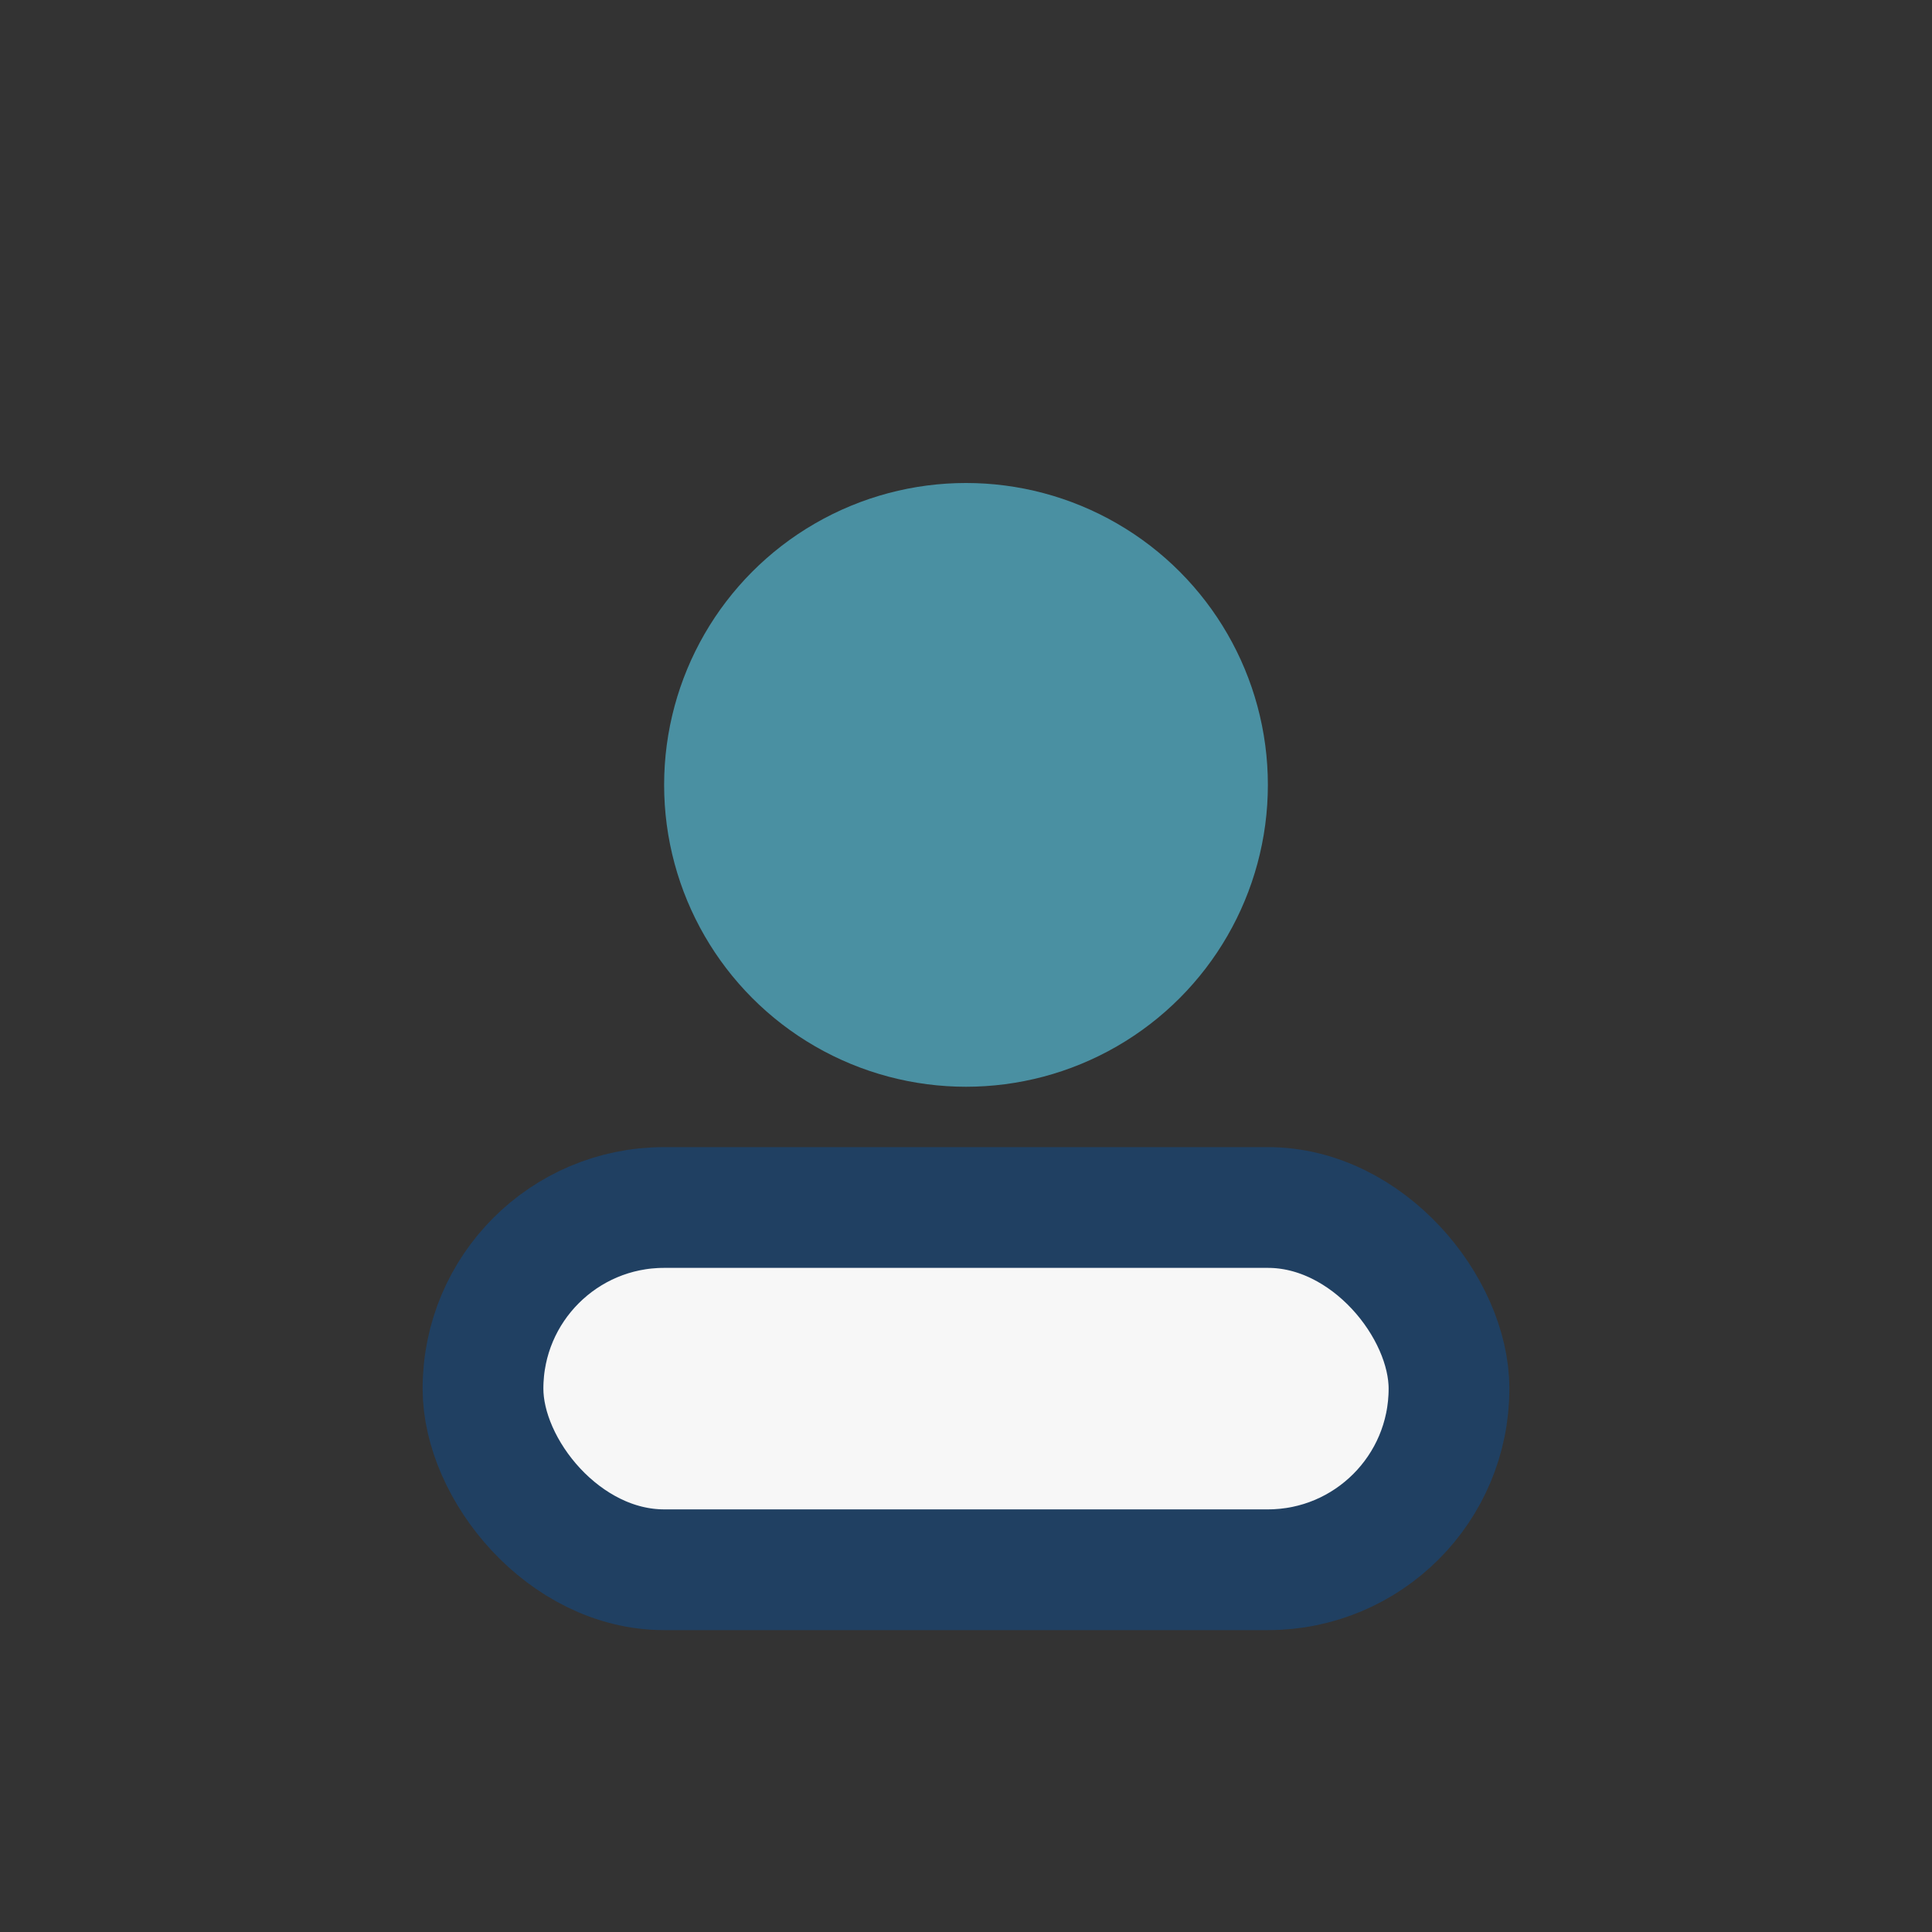
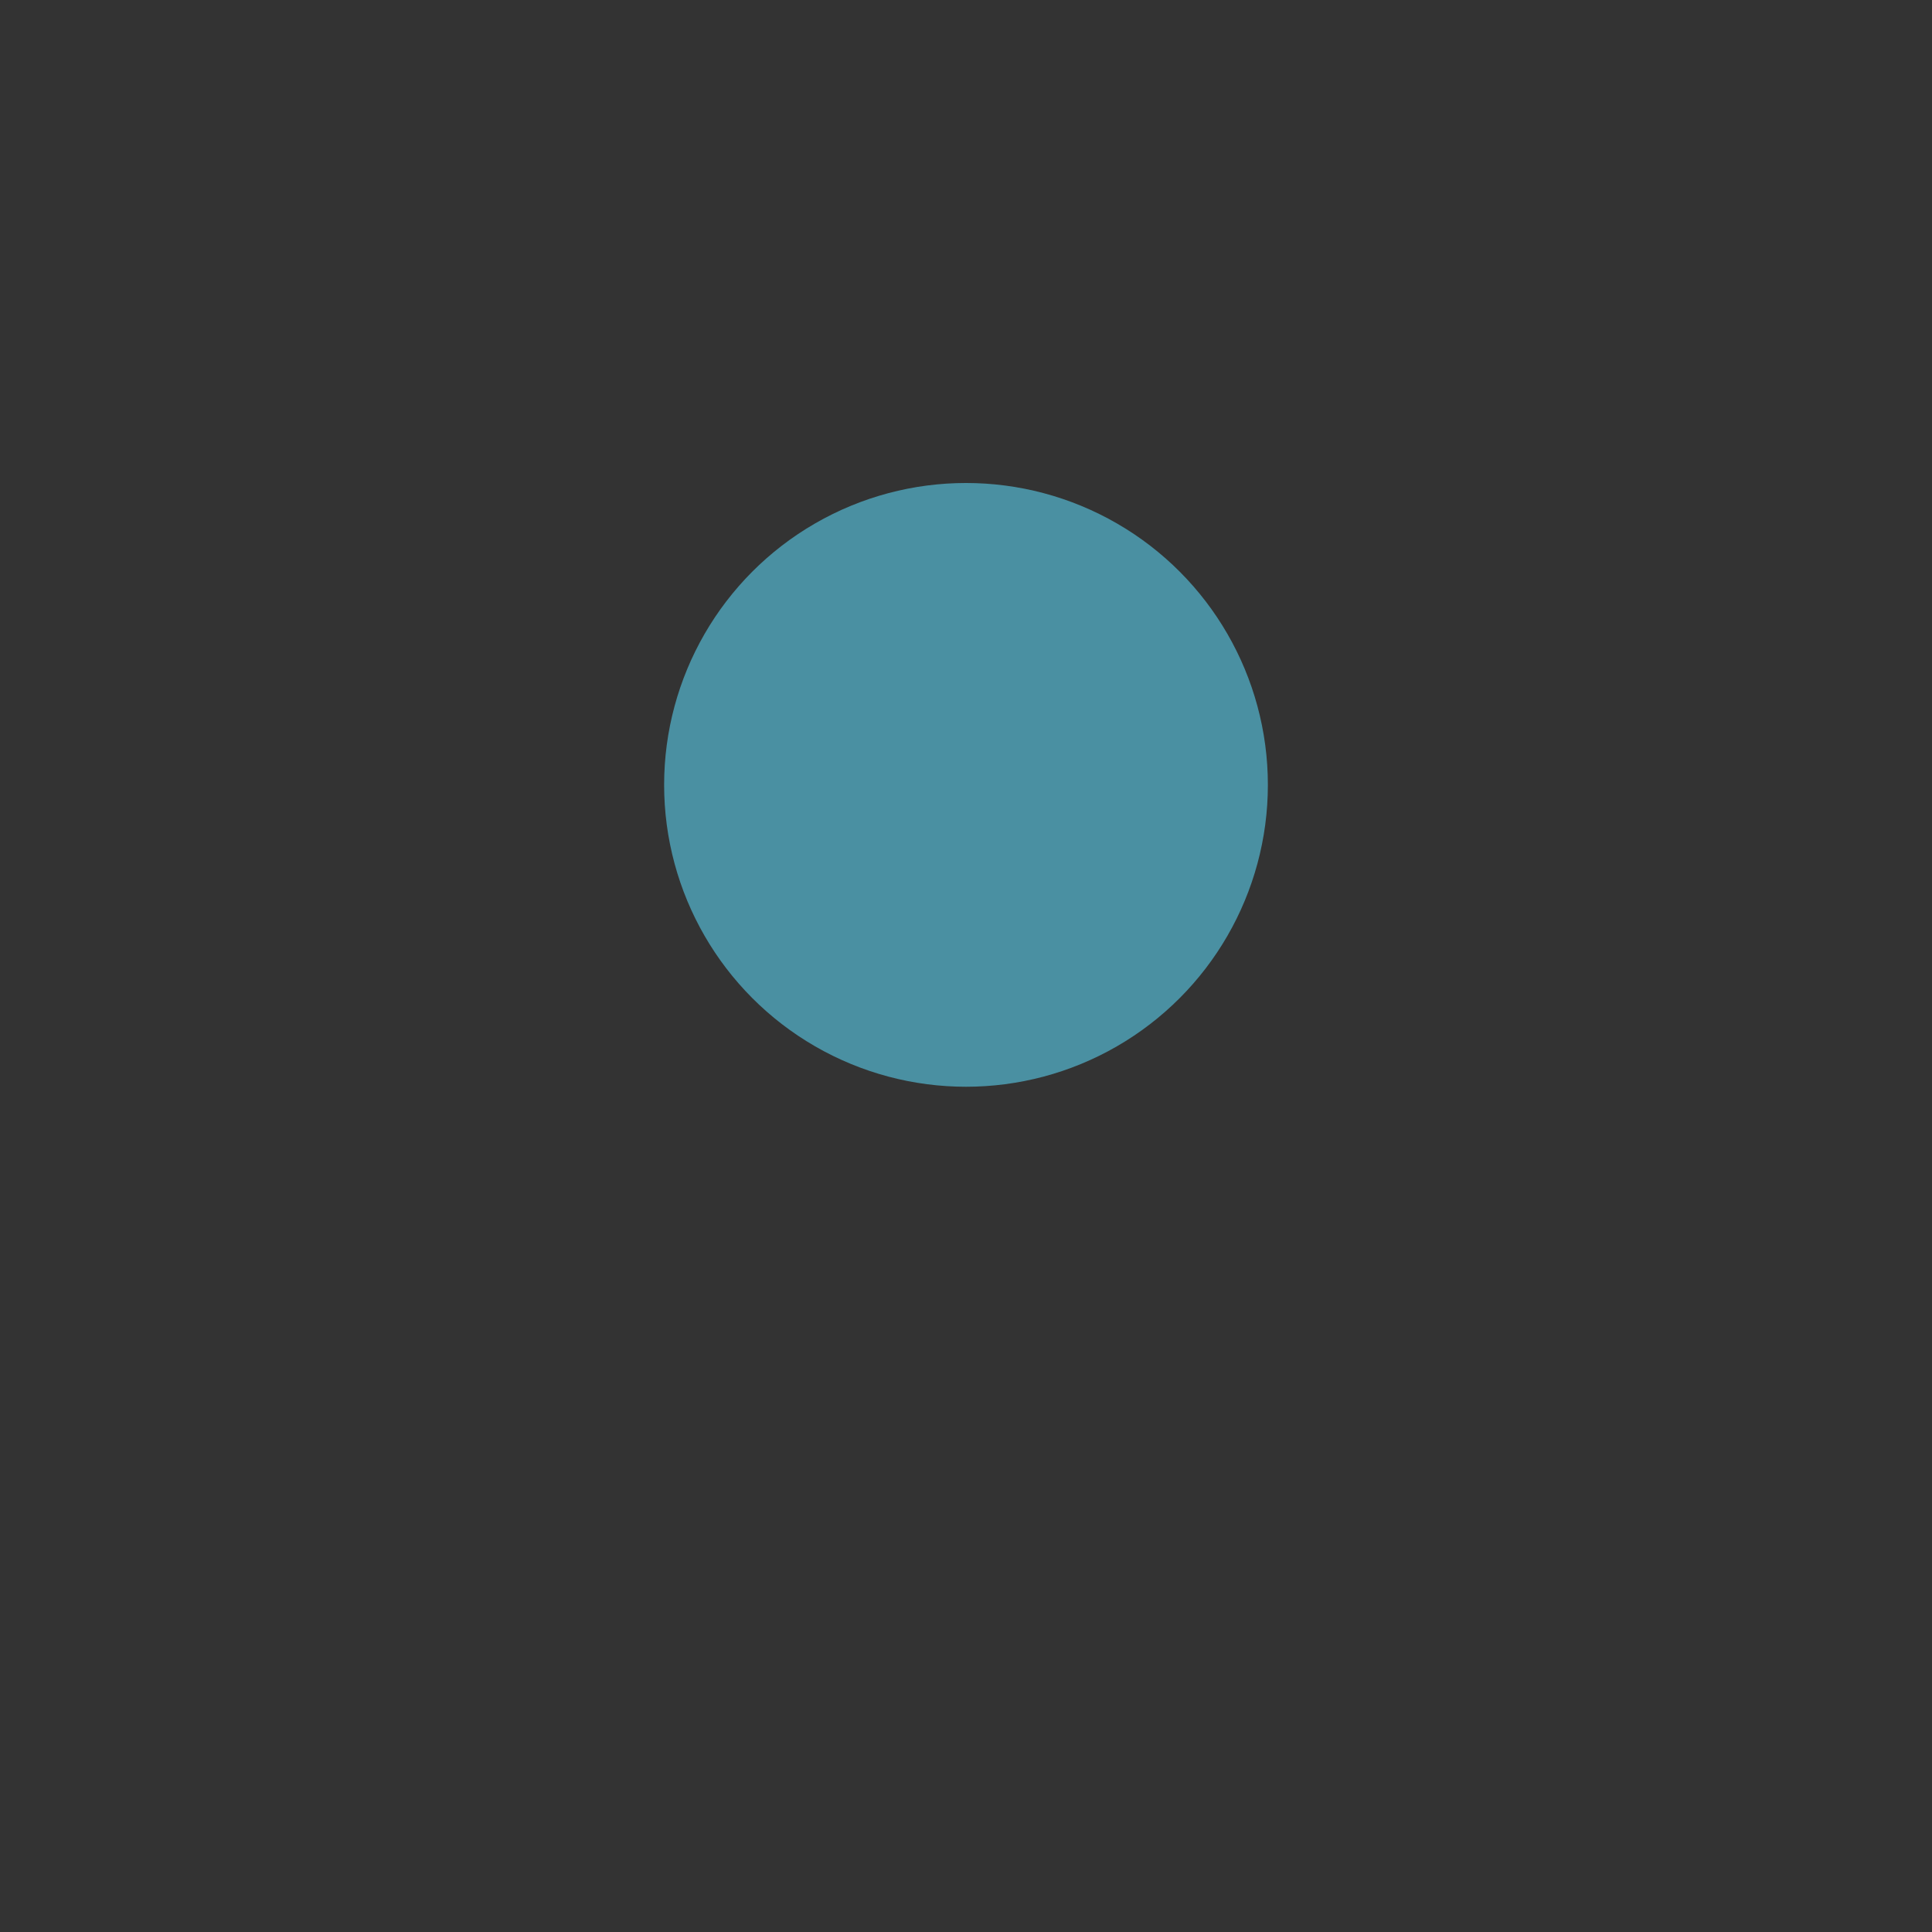
<svg xmlns="http://www.w3.org/2000/svg" width="32" height="32" viewBox="0 0 32 32">
  <rect x="0" y="0" width="32" height="32" fill="#333333" stroke="none" />
  <circle cx="16" cy="13" r="5" fill="#4A90A2" />
-   <rect x="8" y="20" width="16" height="6" rx="3" fill="#F7F7F7" stroke="#204062" stroke-width="2" />
</svg>